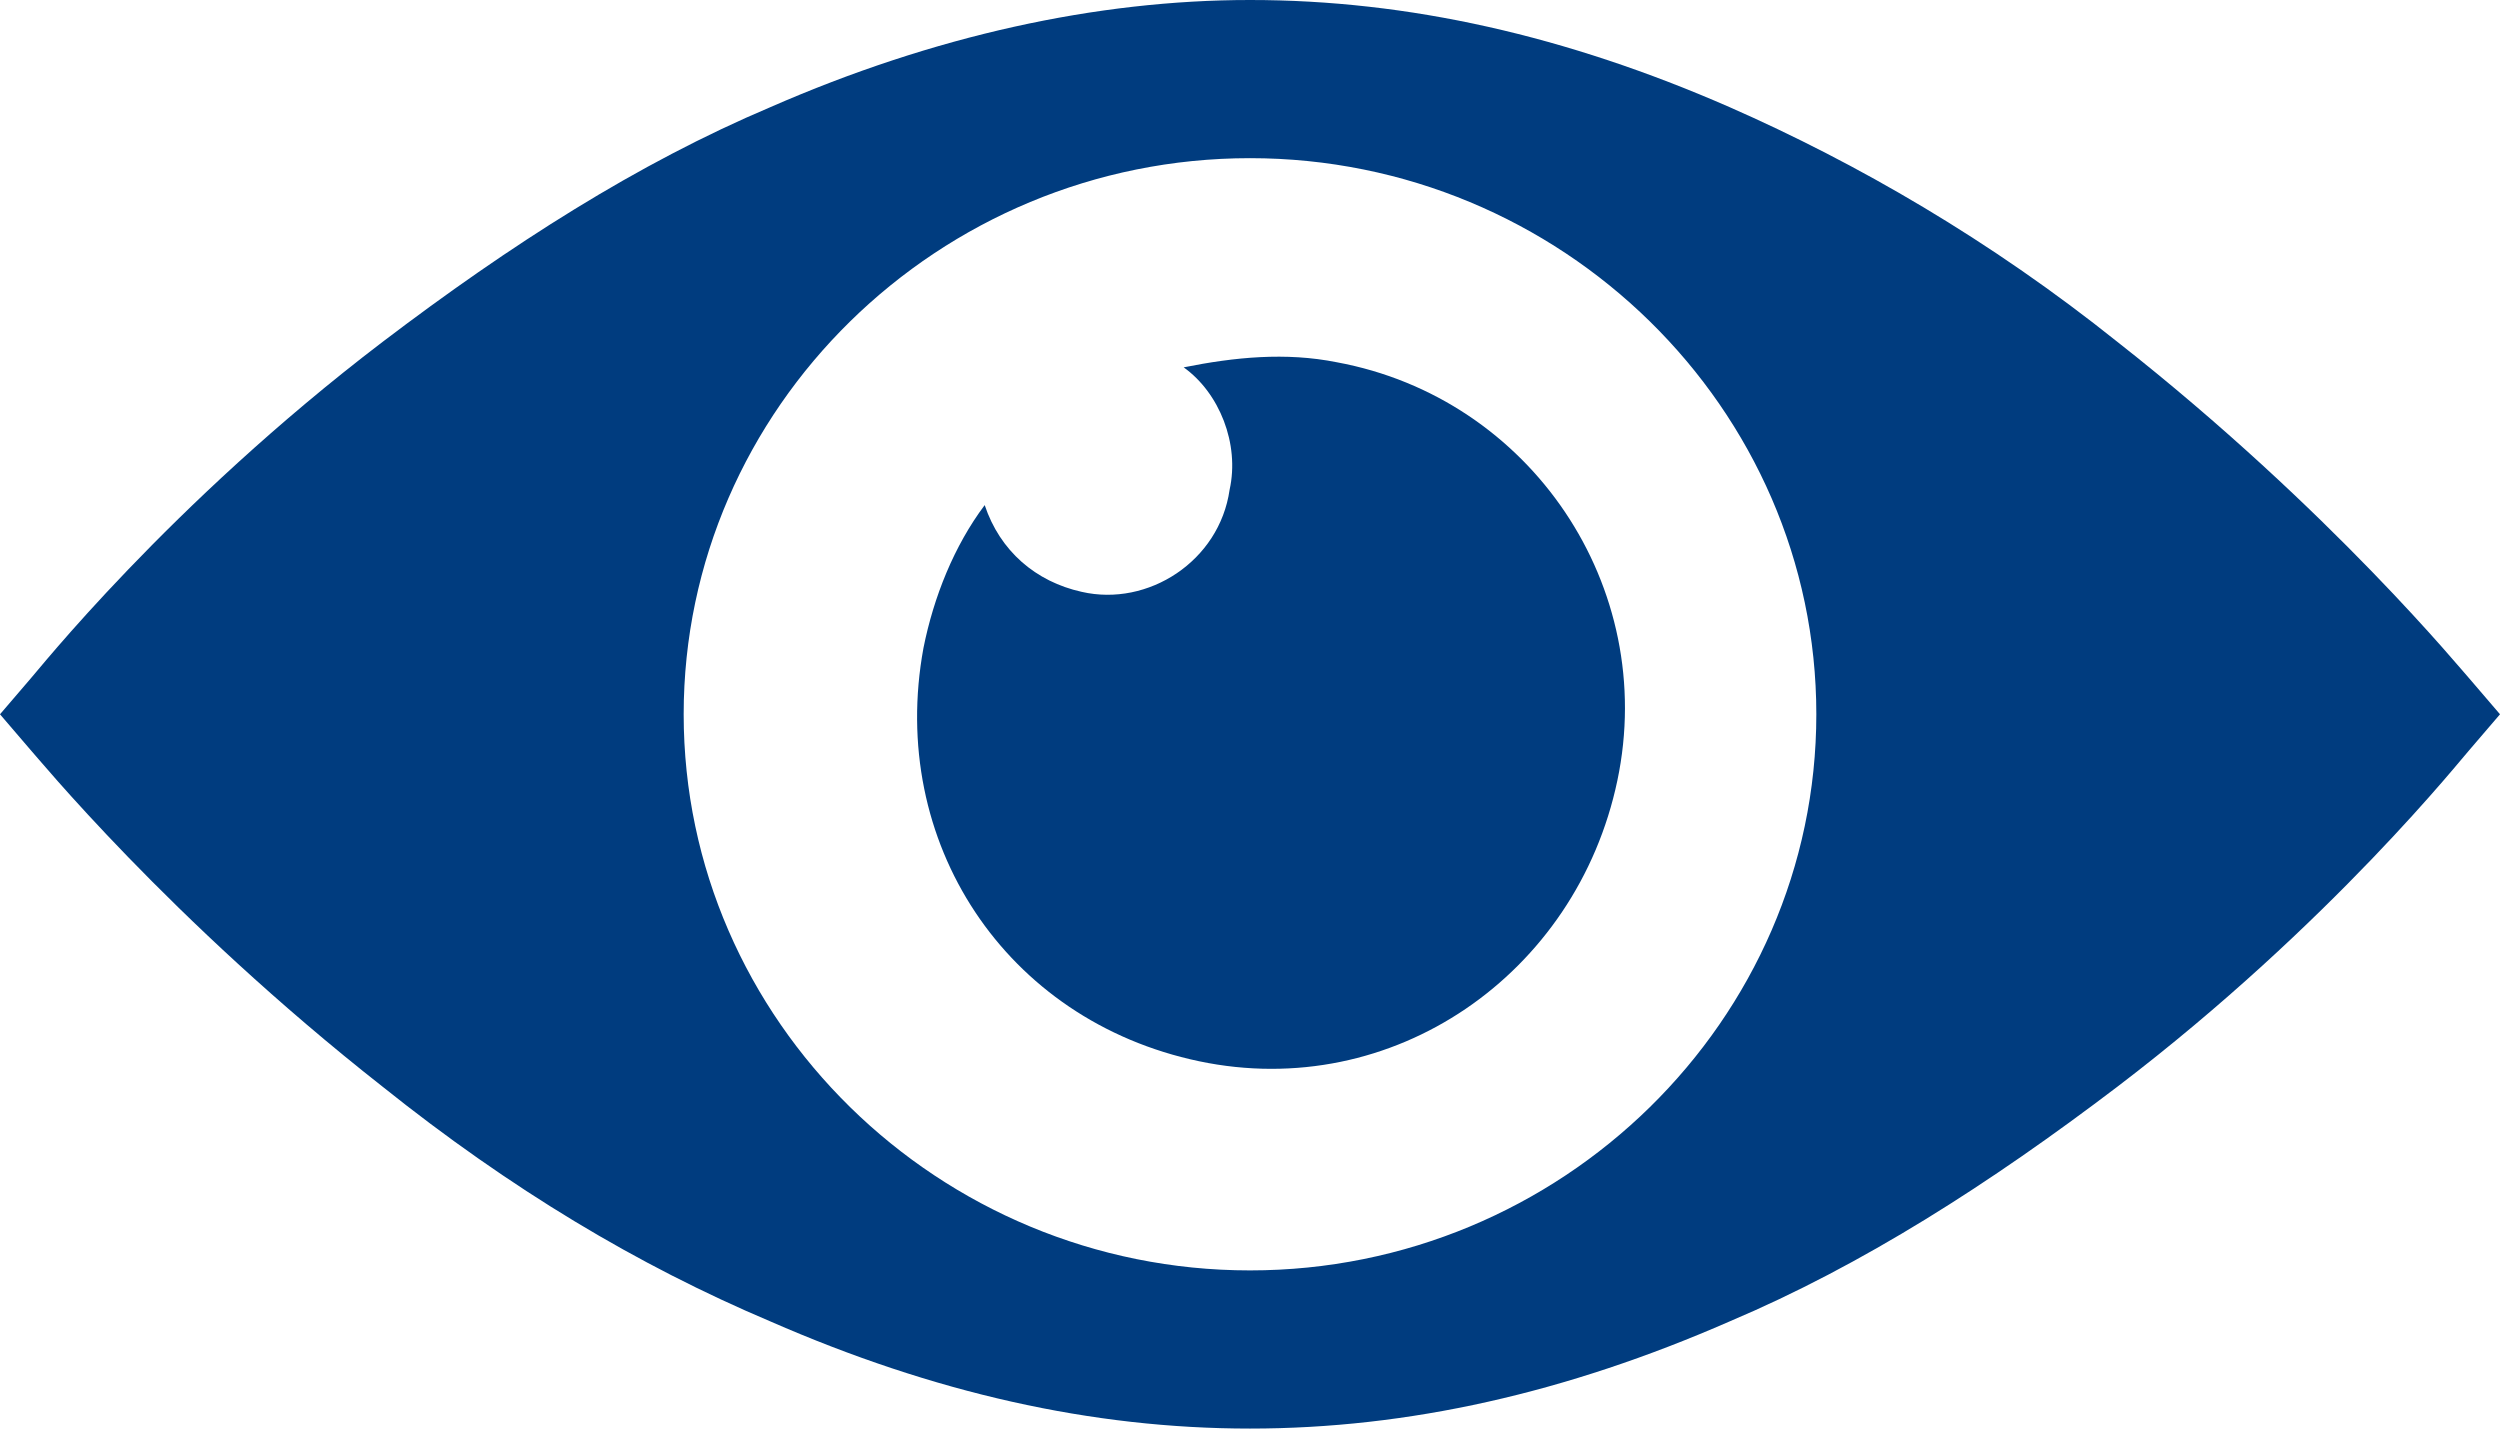
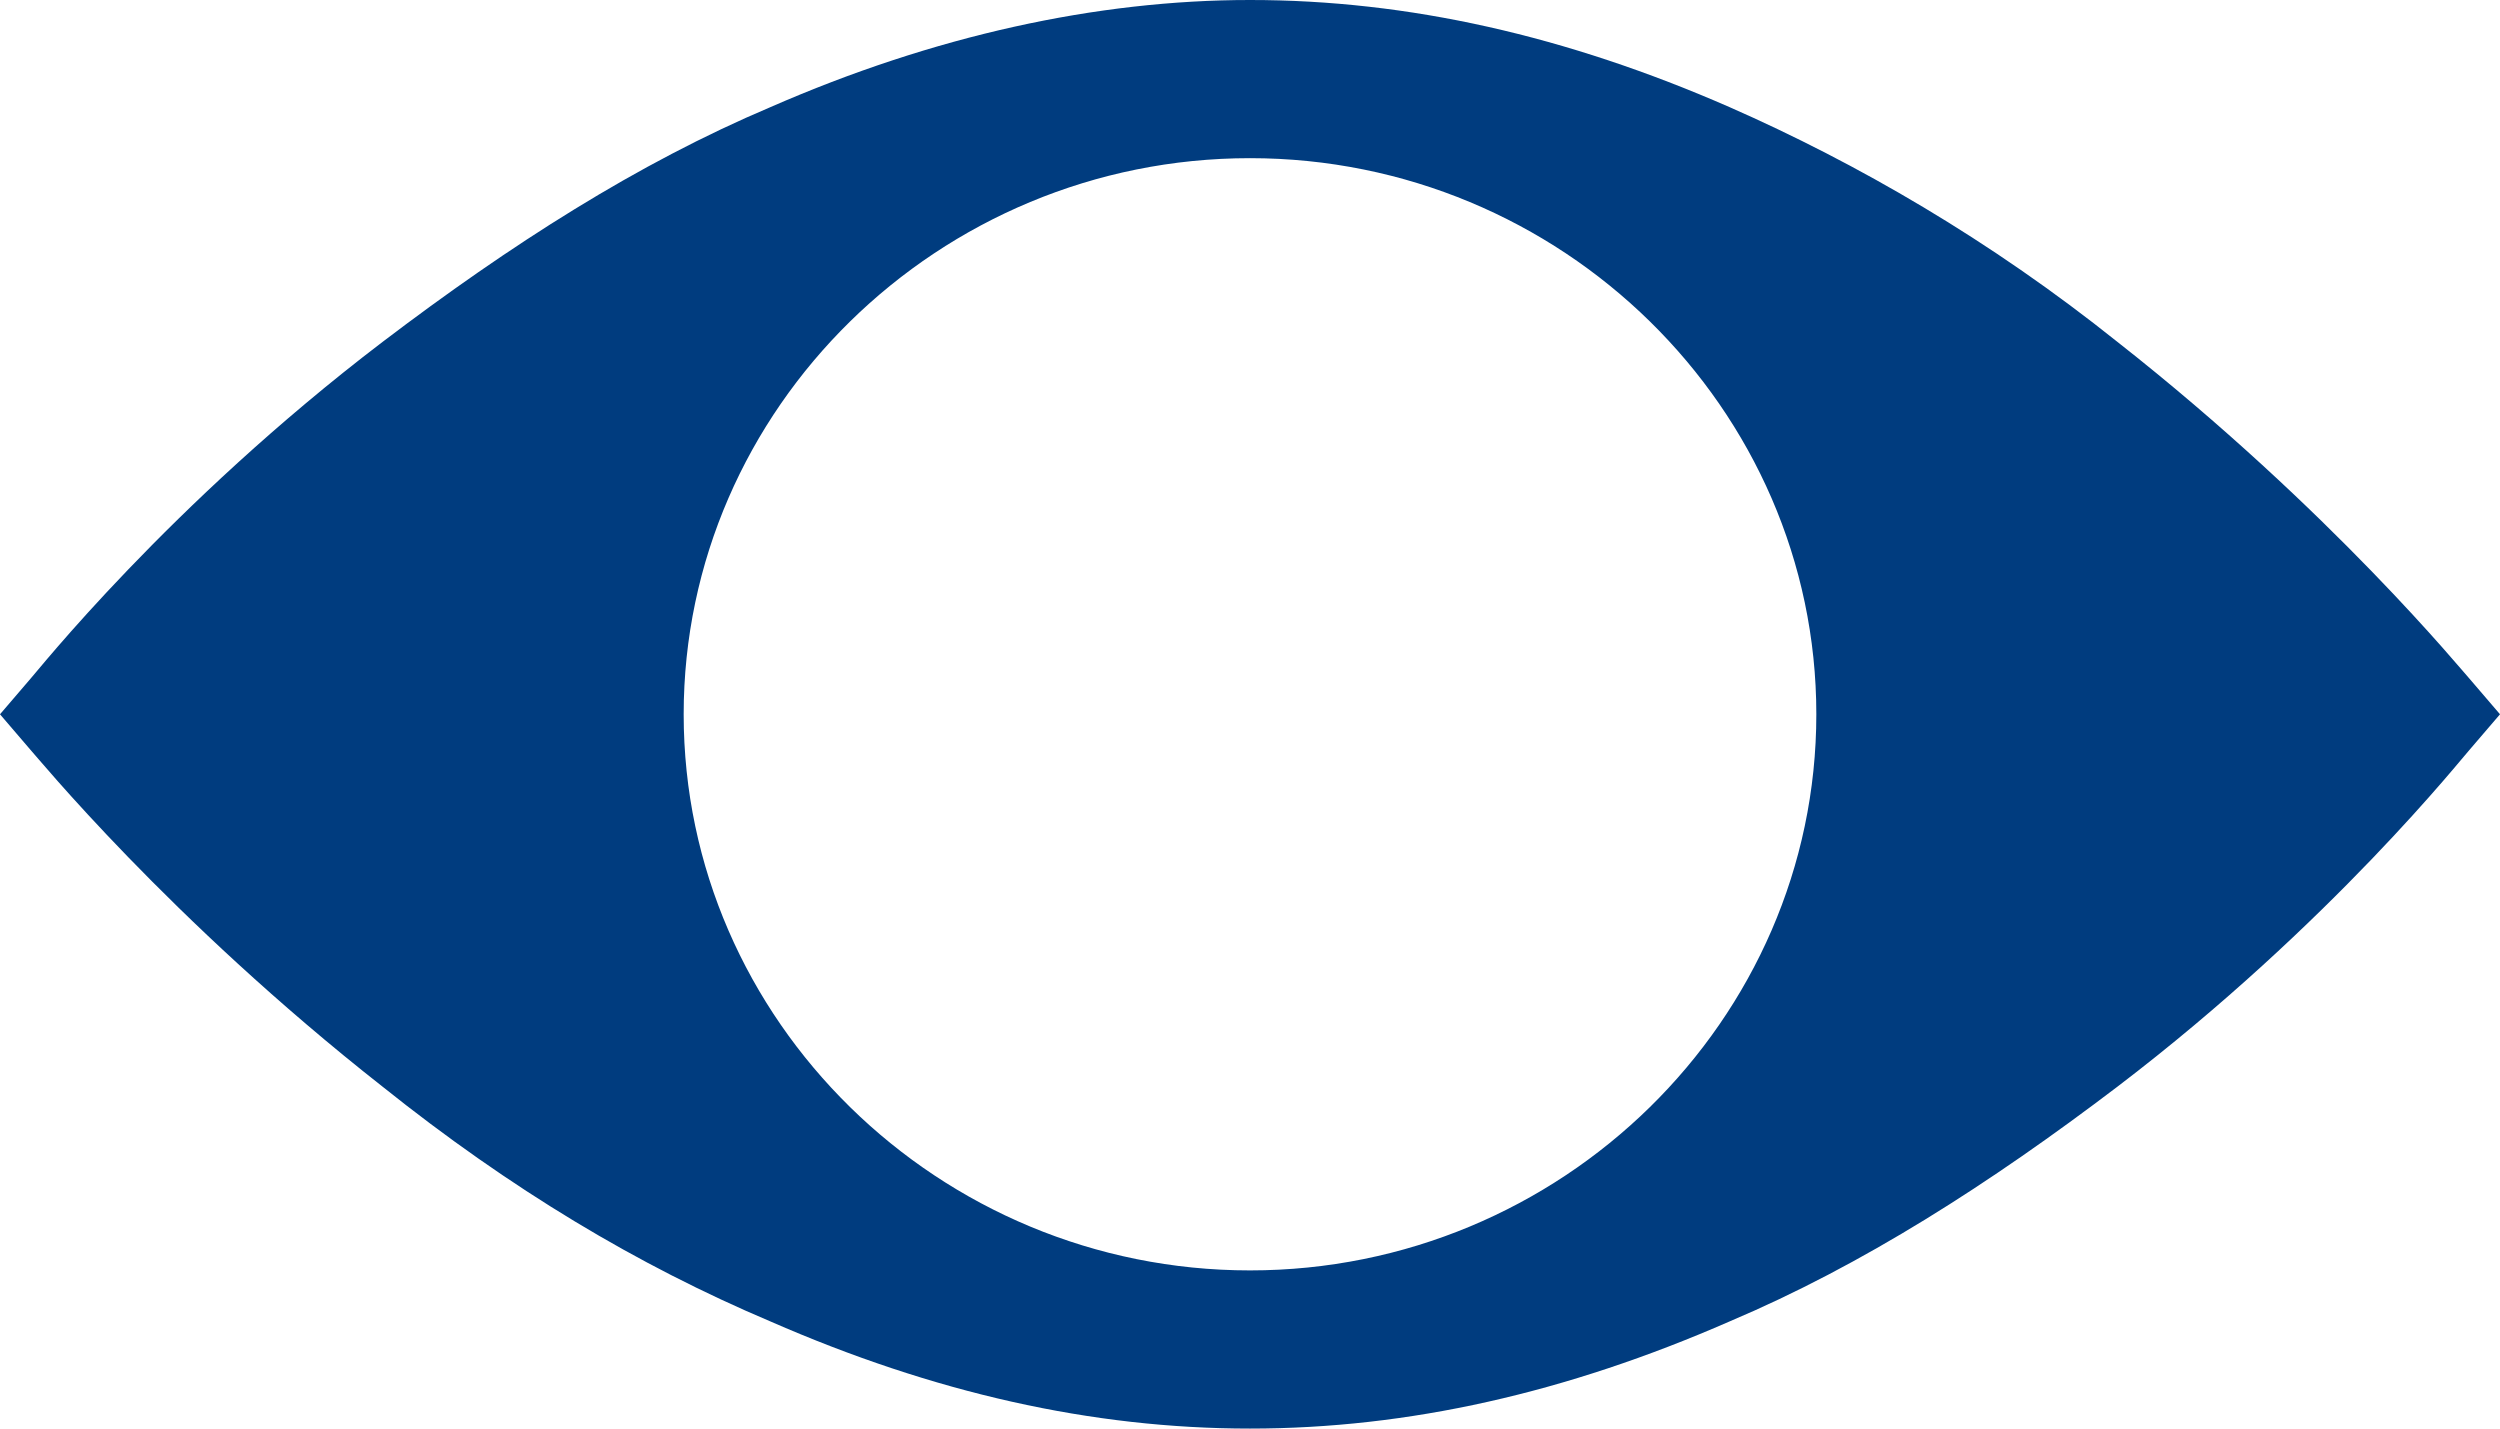
<svg xmlns="http://www.w3.org/2000/svg" width="49px" height="28px" viewBox="0 0 49 28" version="1.1">
  <title>icon_watch_blue@2x</title>
  <desc>Created with Sketch.</desc>
  <g id="icon_watch_blue" stroke="none" stroke-width="1" fill="none" fill-rule="evenodd">
    <g id="watch_blue" fill="#003C7F">
      <g id="Group-5" transform="translate(24.5, 14) scale(-1, 1) rotate(-180) translate(-24.5, -14) ">
        <g id="Group-4">
          <path d="M24.5,24.9 C18.4,24.9 13.4,20 13.4,14 C13.4,8 18.4,3.1 24.5,3.1 C30.6,3.1 35.6,8 35.6,14 C35.6,20 30.6,24.9 24.5,24.9 L24.5,24.9 Z M48.4,13.3 C48.3,13.2 45.7,9.9 41.5,6.7 C39,4.8 36.5,3.2 33.9,2.1 C30.7,0.7 27.6,0 24.5,0 C21.4,0 18.3,0.7 15.1,2.1 C12.5,3.2 10,4.7 7.5,6.7 C3.3,10 0.7,13.2 0.6,13.3 L0,14 L0.6,14.7 C0.7,14.8 3.3,18.1 7.5,21.3 C10,23.2 12.5,24.8 15.1,25.9 C18.3,27.3 21.5,28 24.5,28 C27.6,28 30.7,27.3 33.9,25.9 C36.4,24.8 39,23.3 41.5,21.3 C45.7,18 48.3,14.8 48.4,14.7 L49,14 L48.4,13.3 Z" id="Fill-1" />
-           <path d="M18.1,15.3 C18.3,16.3 18.7,17.3 19.3,18.1 C19.6,17.2 20.3,16.6 21.2,16.4 C22.5,16.1 23.9,17 24.1,18.4 C24.3,19.3 23.9,20.3 23.2,20.8 C24.2,21 25.2,21.1 26.2,20.9 C30,20.2 32.5,16.5 31.7,12.7 C30.9,8.9 27.3,6.4 23.5,7.2 C19.7,8 17.4,11.5 18.1,15.3" id="Fill-3" />
        </g>
      </g>
    </g>
  </g>
</svg>